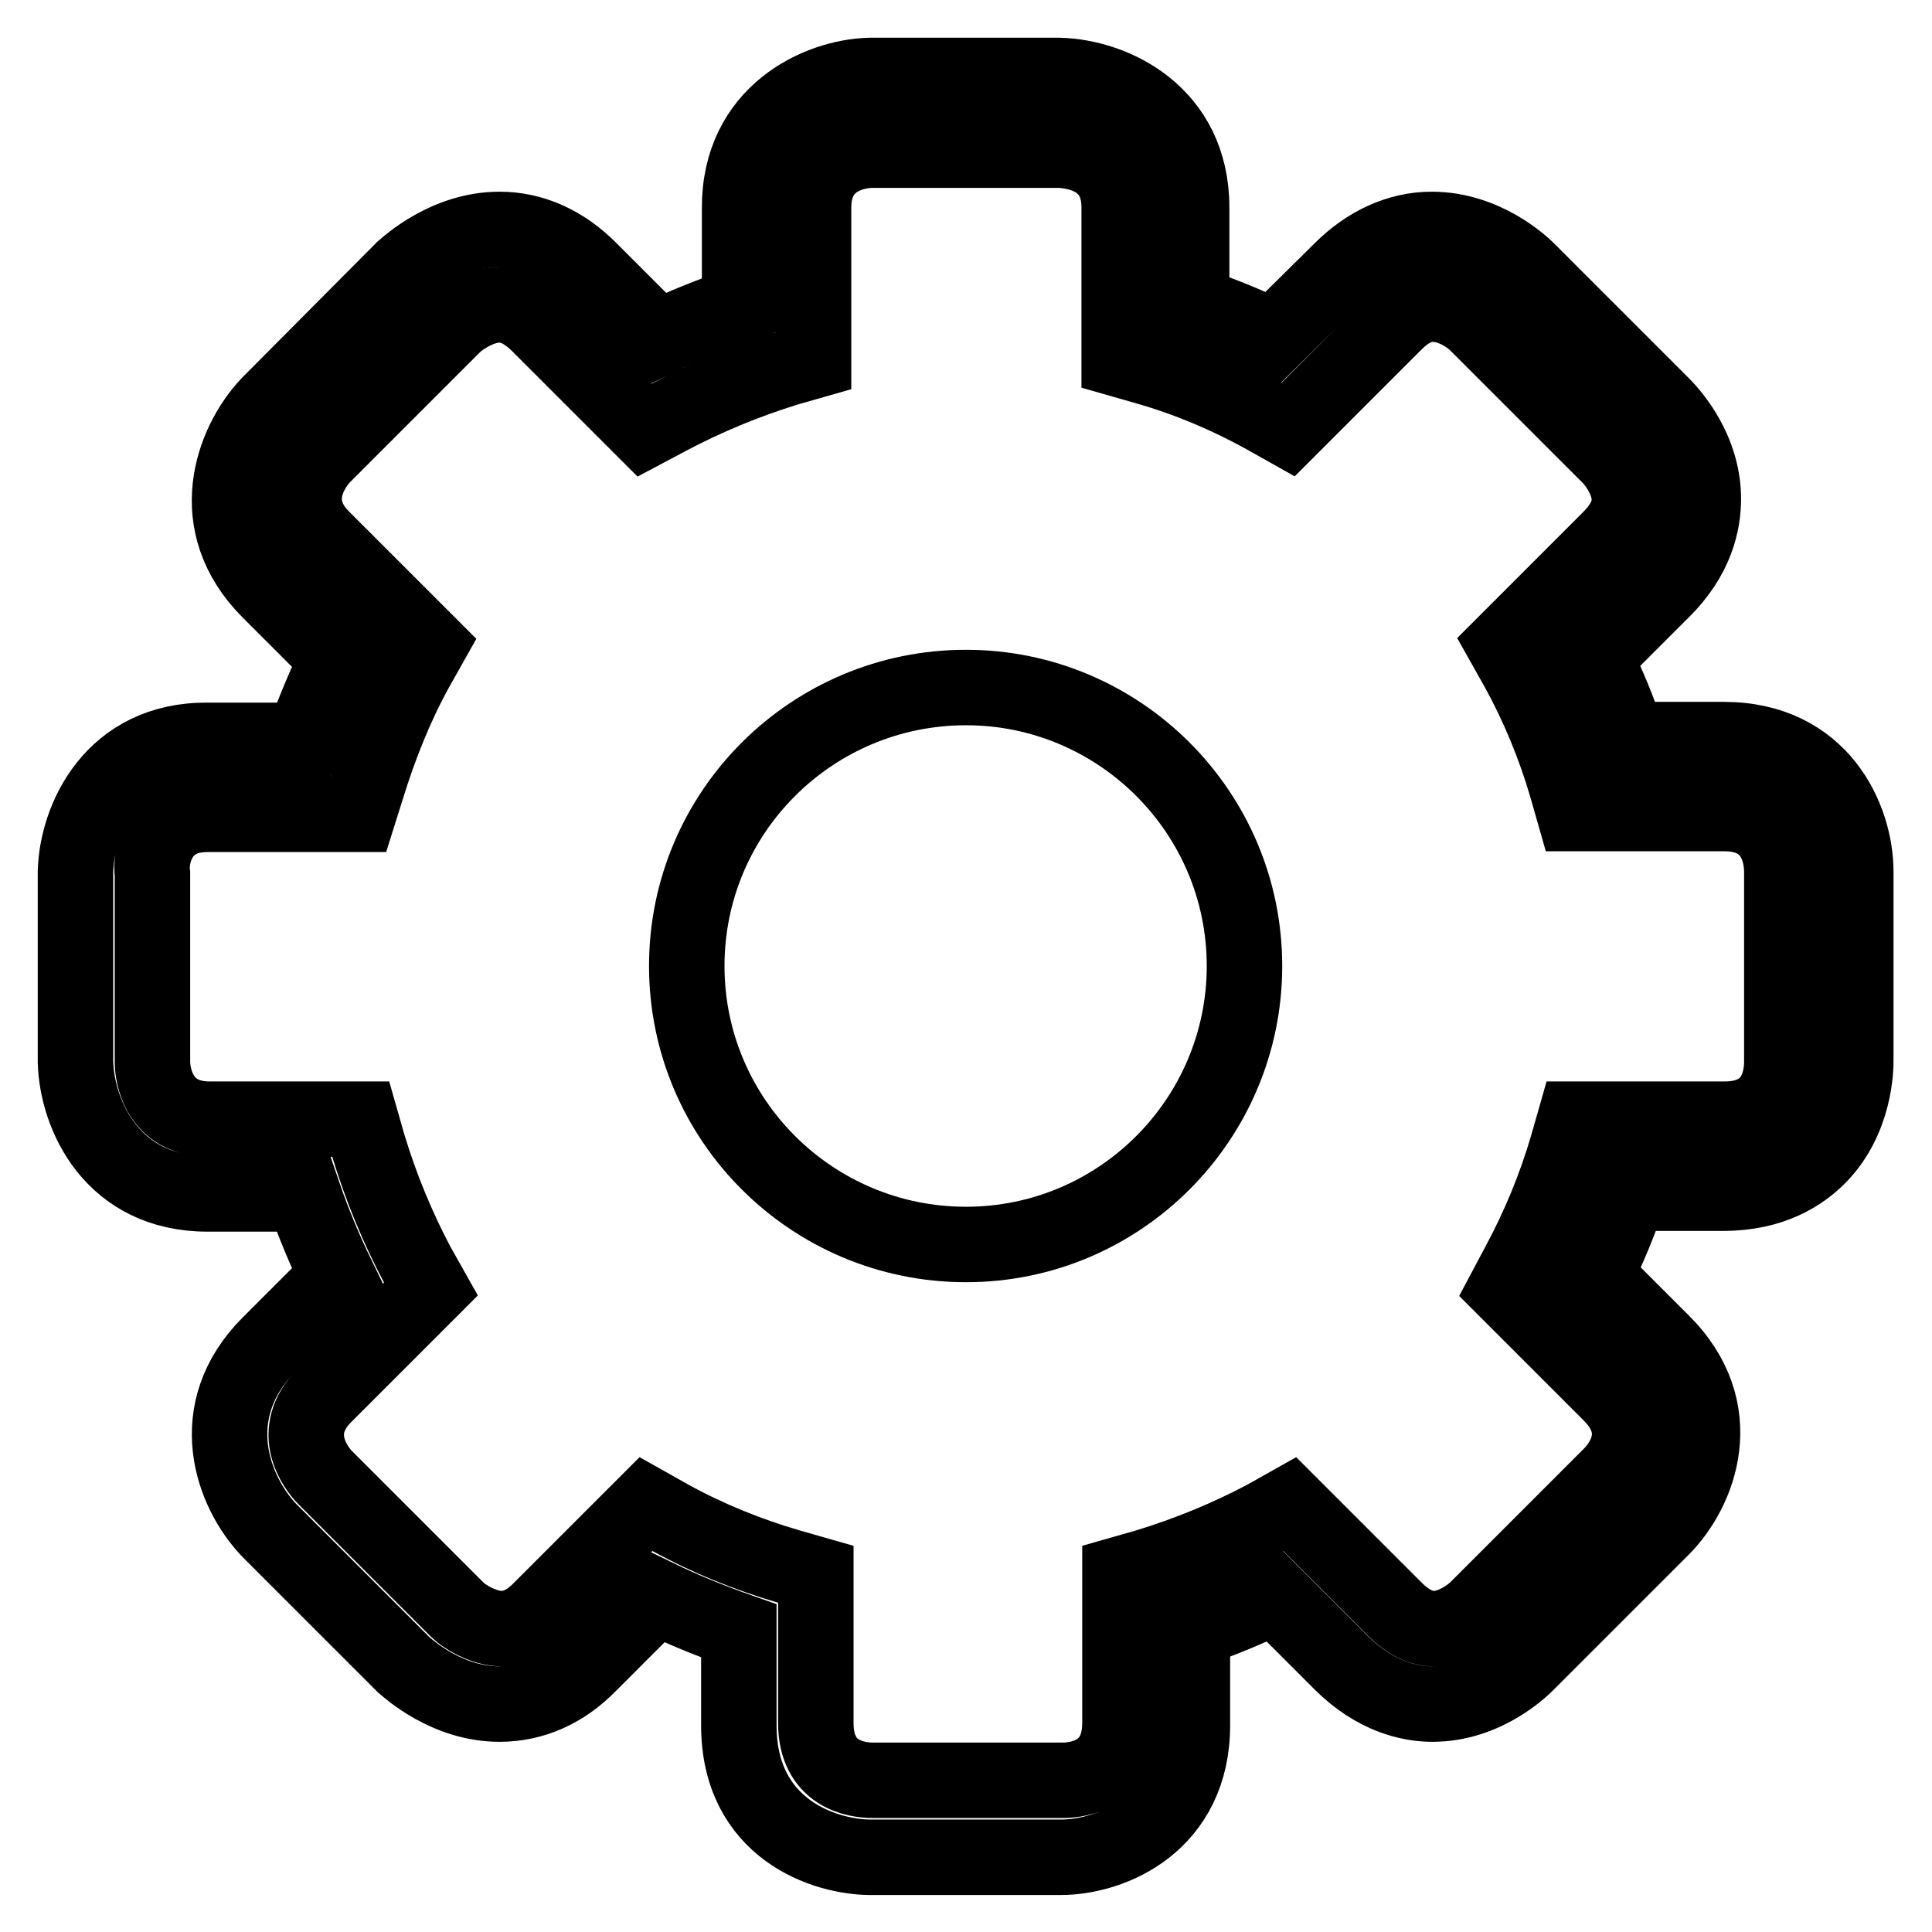
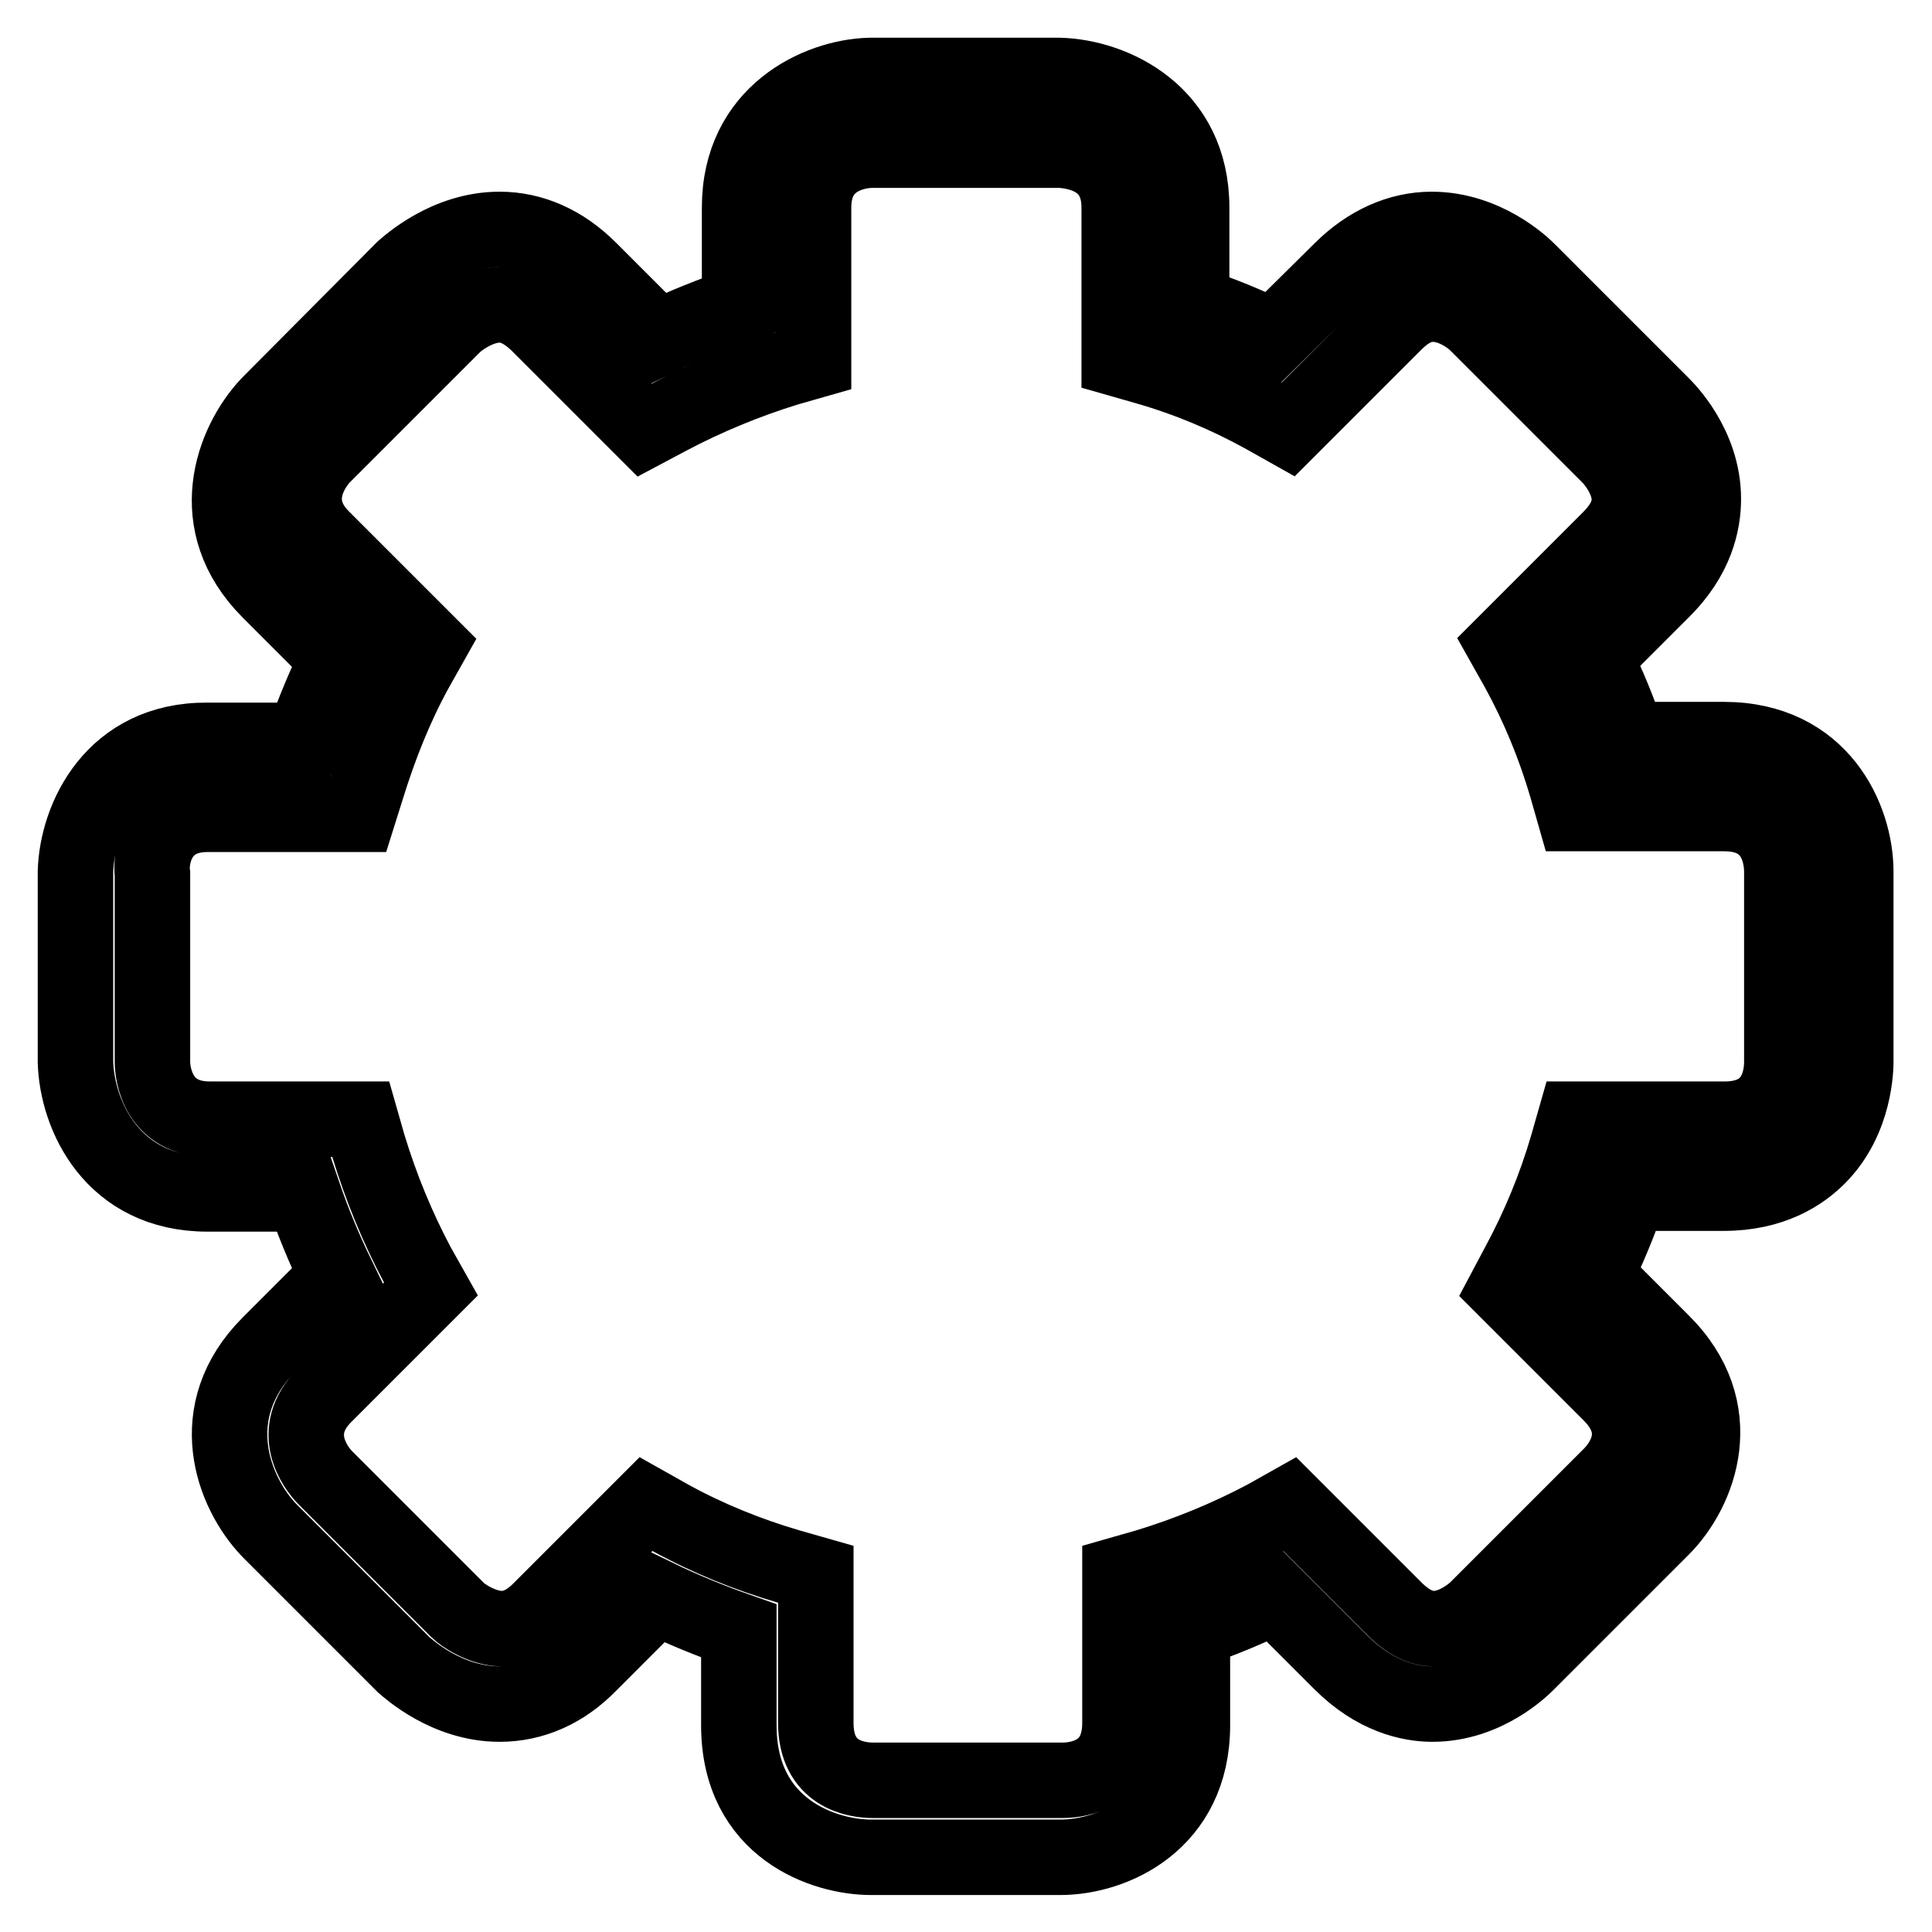
<svg xmlns="http://www.w3.org/2000/svg" version="1.1" x="0px" y="0px" viewBox="0 0 256 256" enable-background="new 0 0 256 256" xml:space="preserve">
  <g>
    <g>
-       <path stroke-width="10" fill-opacity="0" stroke="#000000" d="M128,164.9c20.4,0,36.9-16.6,36.9-36.9c0-20.4-16.6-36.9-36.9-36.9C107.6,91.1,91,107.6,91,128C91,148.4,107.6,164.9,128,164.9z" />
      <path stroke-width="10" fill-opacity="0" stroke="#000000" d="M27.5,158.2h12.7c1.3,3.8,2.8,7.4,4.5,10.9l-9,9c-8.9,8.9-4.9,19.6,0,24.7l17.8,17.8c0.6,0.5,5.7,5.2,12.7,5.2c4.4,0,8.5-1.8,11.9-5.3l8.9-8.9c3.5,1.7,7.2,3.2,10.9,4.5v12.5c0,13.8,11.4,17.5,17.5,17.5h25.1c7,0,17.5-4.6,17.5-17.5V216c3.8-1.3,7.4-2.8,10.9-4.5c4.5,4.5,7.6,7.6,8.8,8.8c4.5,4.5,9.1,5.5,12.1,5.5c7.2,0,12.1-5,12.6-5.5l17.8-17.8c5-5,9.1-15.7,0-24.7l-8.8-8.8c1.7-3.5,3.2-7.1,4.5-10.9h12.5c6.4,0,10.3-2.6,12.5-4.8c5-5,5-12,5-12.7v-25.1c0-7-4.6-17.5-17.5-17.5h-12.6c-1.3-3.7-2.7-7.3-4.5-10.8c4.6-4.6,7.7-7.7,8.9-8.9c4.6-4.5,5.5-9.1,5.5-12.2c0-7.1-5-12-5.5-12.5l-17.8-17.8c-0.6-0.6-5.6-5.4-12.7-5.4c-4.3,0-8.5,1.9-12,5.4l-9,8.9c-3.4-1.7-7.1-3.2-10.8-4.4V27.5c0-12.5-10.4-17.3-17.5-17.5h-25.2C108.4,10.2,98,15,98,27.5v12.9c-3.7,1.3-7.3,2.7-10.8,4.4l-9.1-9.1c-3.5-3.5-7.6-5.3-11.9-5.3c-7,0-12.1,4.7-12.8,5.3L35.6,53.6c-4.8,5.1-8.8,15.8,0.1,24.7l9,9c-1.7,3.5-3.2,7.1-4.5,10.8H27.5C15,98,10.2,108.4,10,115.5v25.2C10.2,147.8,14.9,158.2,27.5,158.2z M27.5,107.9h20l1.1-3.5c1.7-5.5,3.8-10.8,6.5-15.7l1.8-3.2L42.7,71.3c-4.8-4.8-1.1-9.6,0-10.8l17.6-17.6c0.8-0.7,3.3-2.5,5.9-2.5c1.7,0,3.3,0.8,5,2.4l14.2,14.2l3.2-1.7c4.9-2.6,10.2-4.8,15.7-6.5l3.5-1V27.5c0-6.8,6-7.6,7.7-7.6h25c1.8,0.1,7.8,0.8,7.8,7.6v20.1l3.5,1c5.6,1.6,10.8,3.8,15.7,6.5l3.2,1.8l14.1-14.1c1.7-1.7,3.3-2.5,5.1-2.5c2.6,0,5,1.8,5.7,2.5l17.8,17.8c0,0,2.5,2.6,2.5,5.6c0,1.7-0.8,3.4-2.6,5.2c-1.4,1.4-5.5,5.5-11.4,11.4l-2.6,2.6l1.8,3.2c2.7,4.9,4.9,10.2,6.5,15.7l1,3.5h19.9c6.7,0,7.6,5.4,7.6,7.7v25.2c0,2.3-0.8,7.6-7.6,7.6h-19.8l-1,3.5c-1.6,5.5-3.8,10.8-6.5,15.8l-1.7,3.2l13.9,13.9c4.8,4.8,1.6,9.2,0,10.8l-17.8,17.8c0,0-2.6,2.5-5.6,2.5c-1.7,0-3.4-0.8-5.2-2.6c-1.4-1.4-5.5-5.5-11.3-11.3l-2.6-2.6l-3.2,1.8c-4.9,2.6-10.2,4.8-15.8,6.5l-3.5,1v19.7c0,6.7-5.3,7.6-7.6,7.6h-25.1c-2.3,0-7.6-0.8-7.6-7.6v-19.7l-3.5-1c-5.5-1.6-10.9-3.8-15.8-6.5l-3.2-1.8l-14.1,14.1c-1.6,1.6-3.3,2.4-5,2.4c-2.6,0-5.2-1.8-5.8-2.4l-17.6-17.6c-1.3-1.3-4.9-6.1-0.1-10.9l14.1-14.1l-1.8-3.2c-2.6-4.9-4.8-10.2-6.5-15.8l-1-3.5h-20c-6.8,0-7.6-5.9-7.6-7.6v-24.9C19.9,113.9,20.7,107.9,27.5,107.9z" />
    </g>
  </g>
</svg>